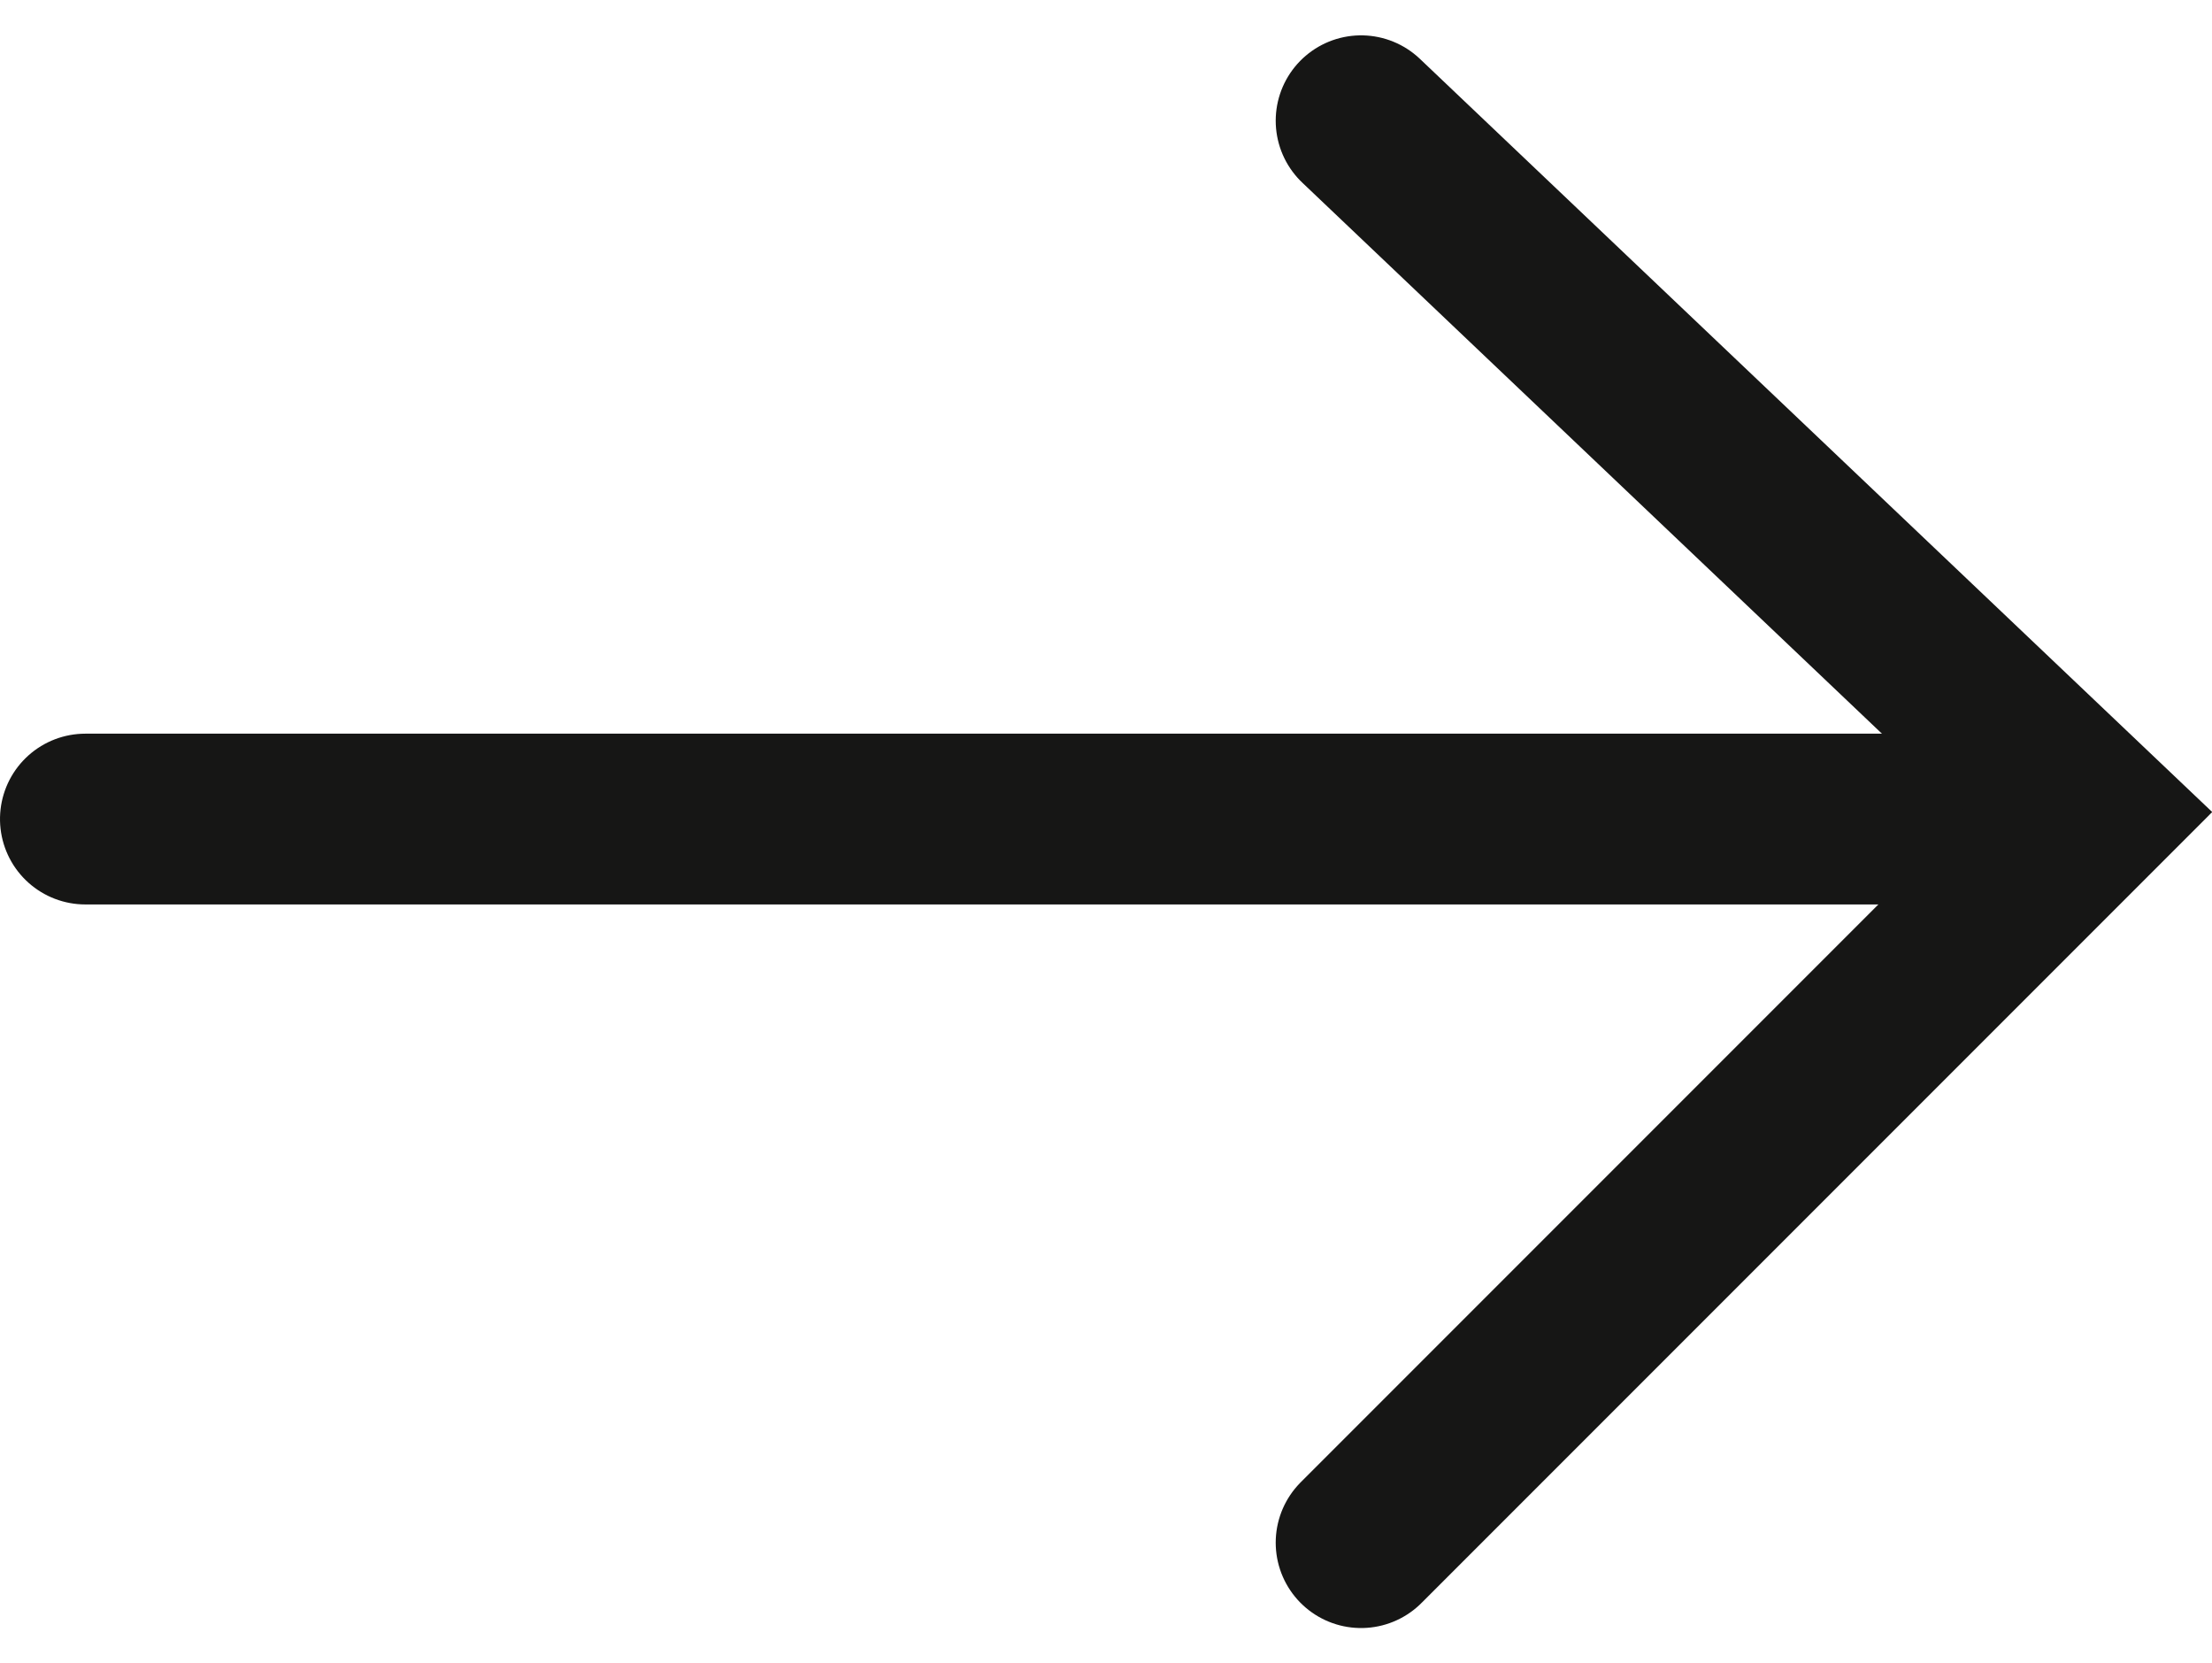
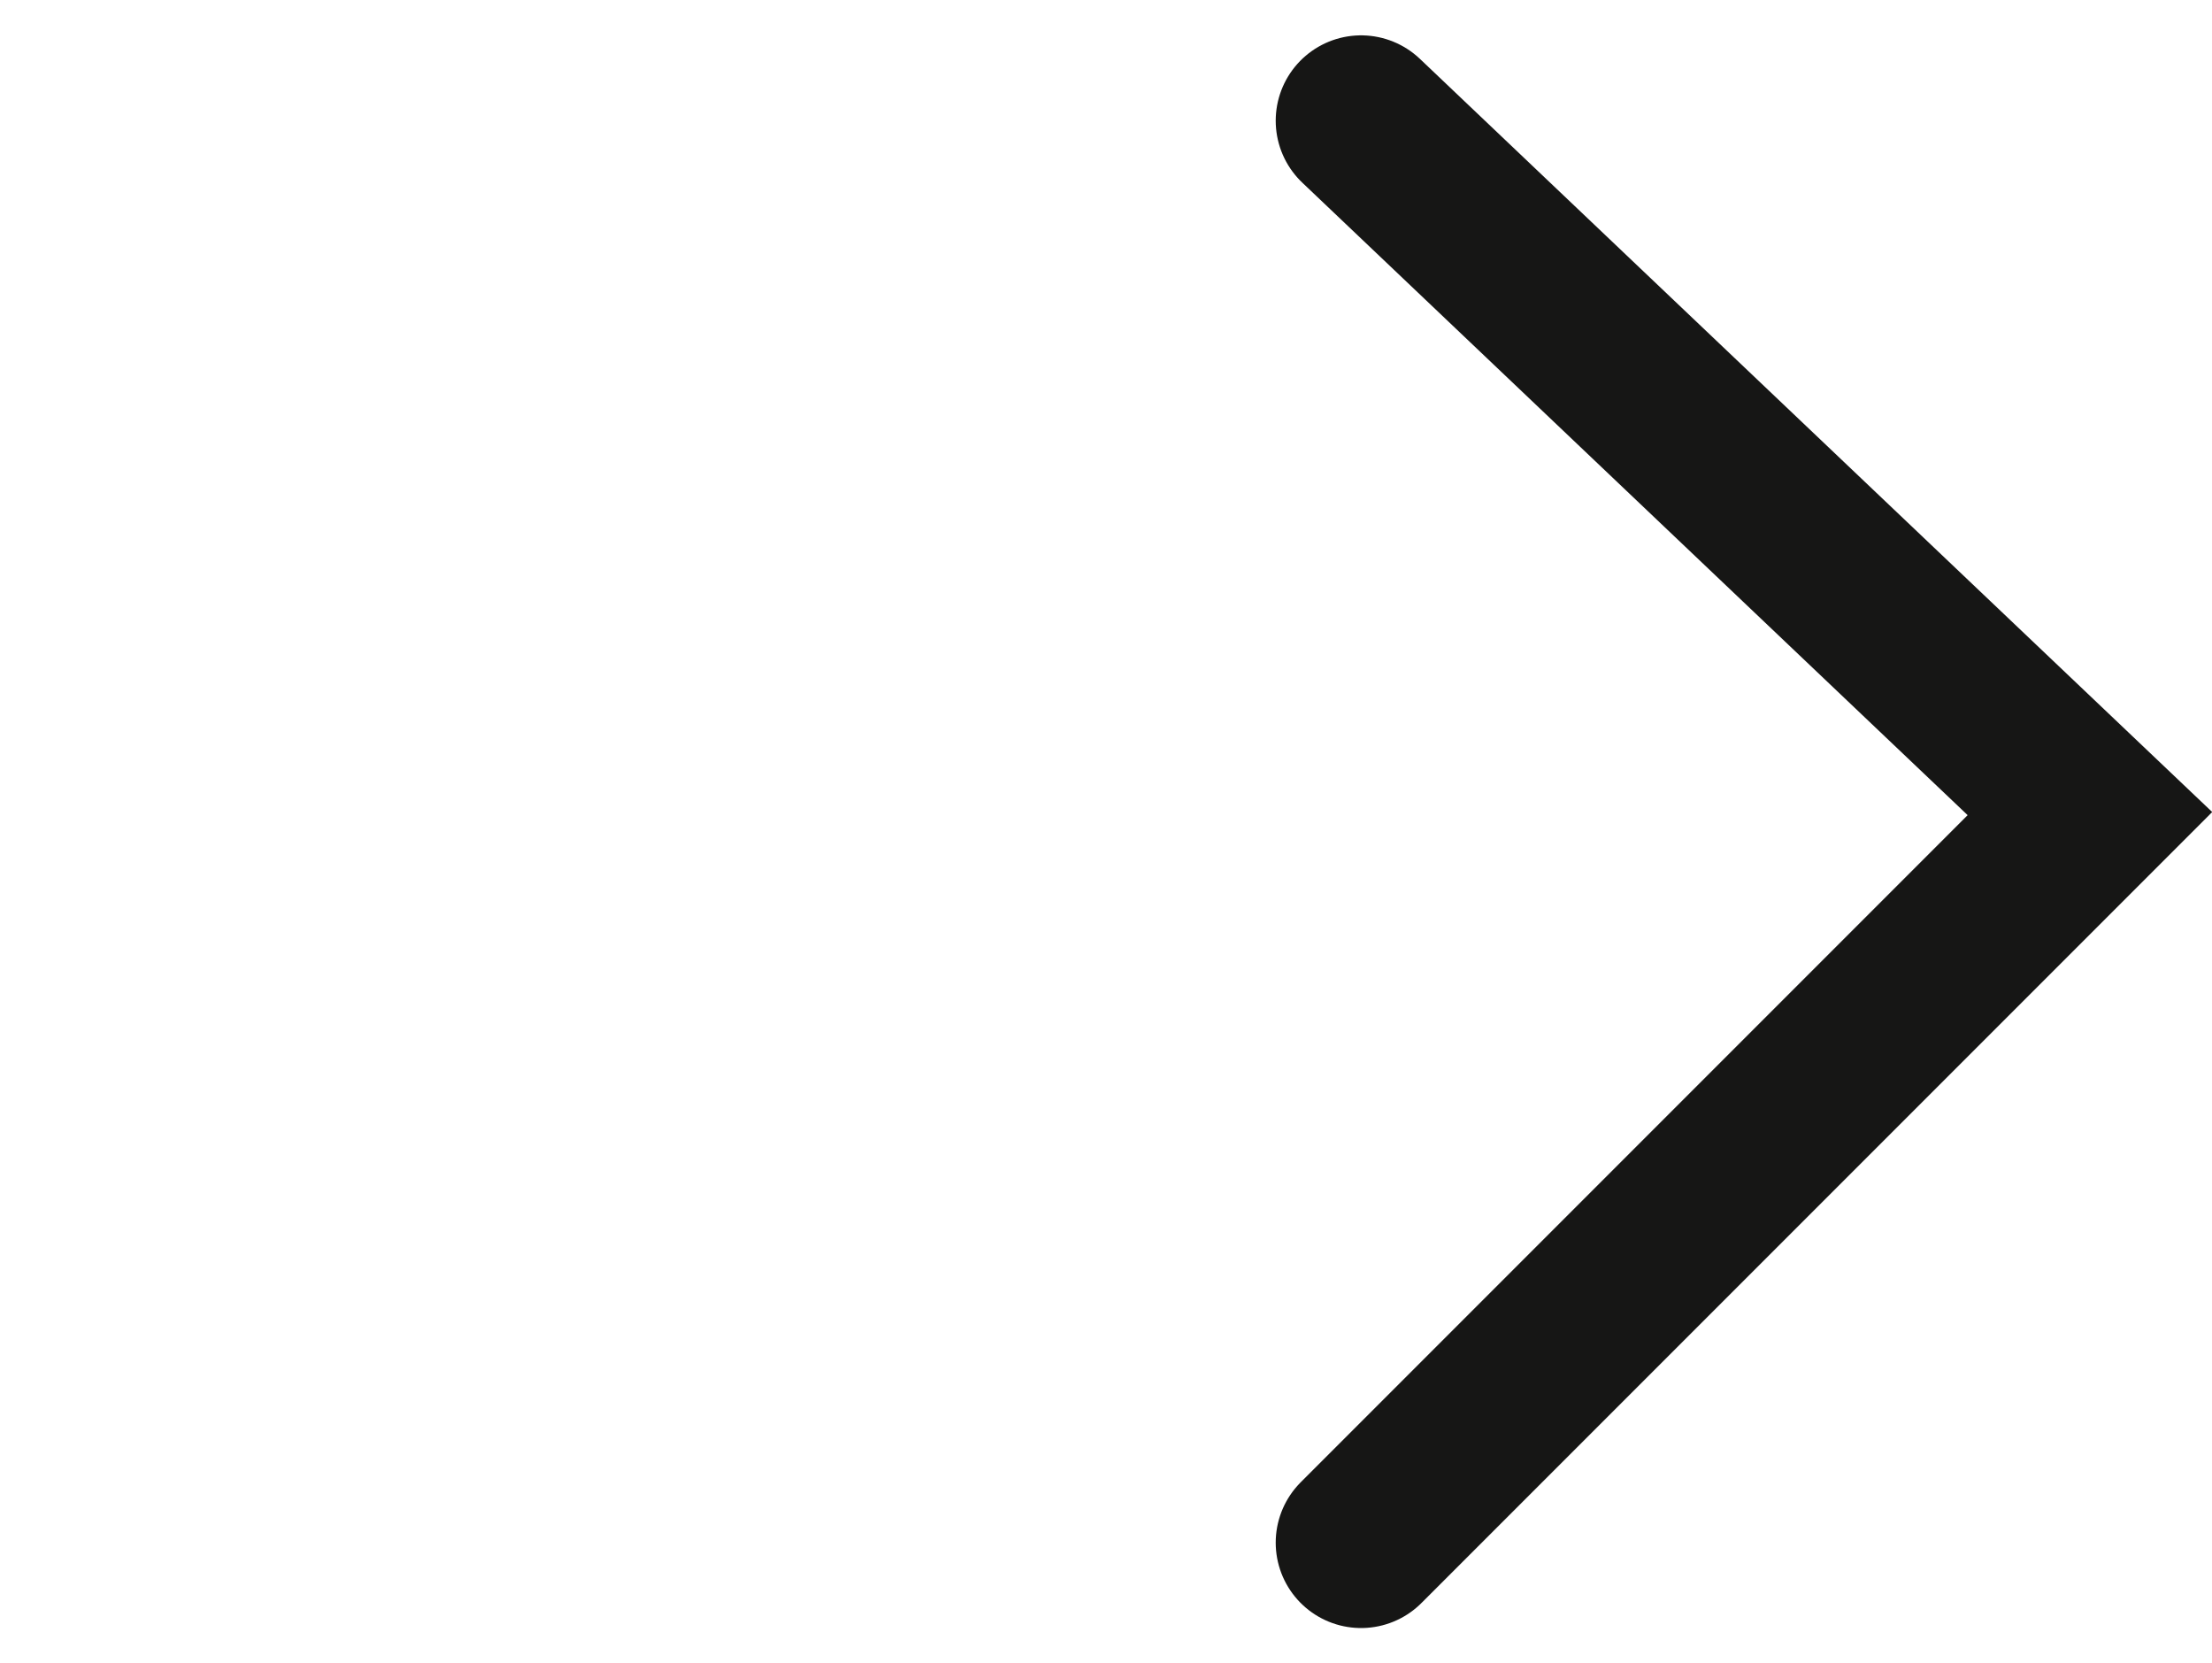
<svg xmlns="http://www.w3.org/2000/svg" width="12.956" height="9.74" viewBox="0 0 12.956 9.74">
  <g id="Pfeil" transform="translate(-2954.24 354.253) rotate(-90)">
-     <path id="Pfad_161" data-name="Pfad 161" d="M567,6211.4v11.691" transform="translate(-217.543 -3256.66)" fill="none" stroke="#161615" stroke-linecap="round" stroke-width="1" />
    <path id="Pfad_162" data-name="Pfad 162" d="M0,0,4.269,4.057,0,8.326" transform="translate(353.546 2962.212) rotate(90)" fill="none" stroke="#161615" stroke-linecap="round" stroke-width="1" />
  </g>
</svg>